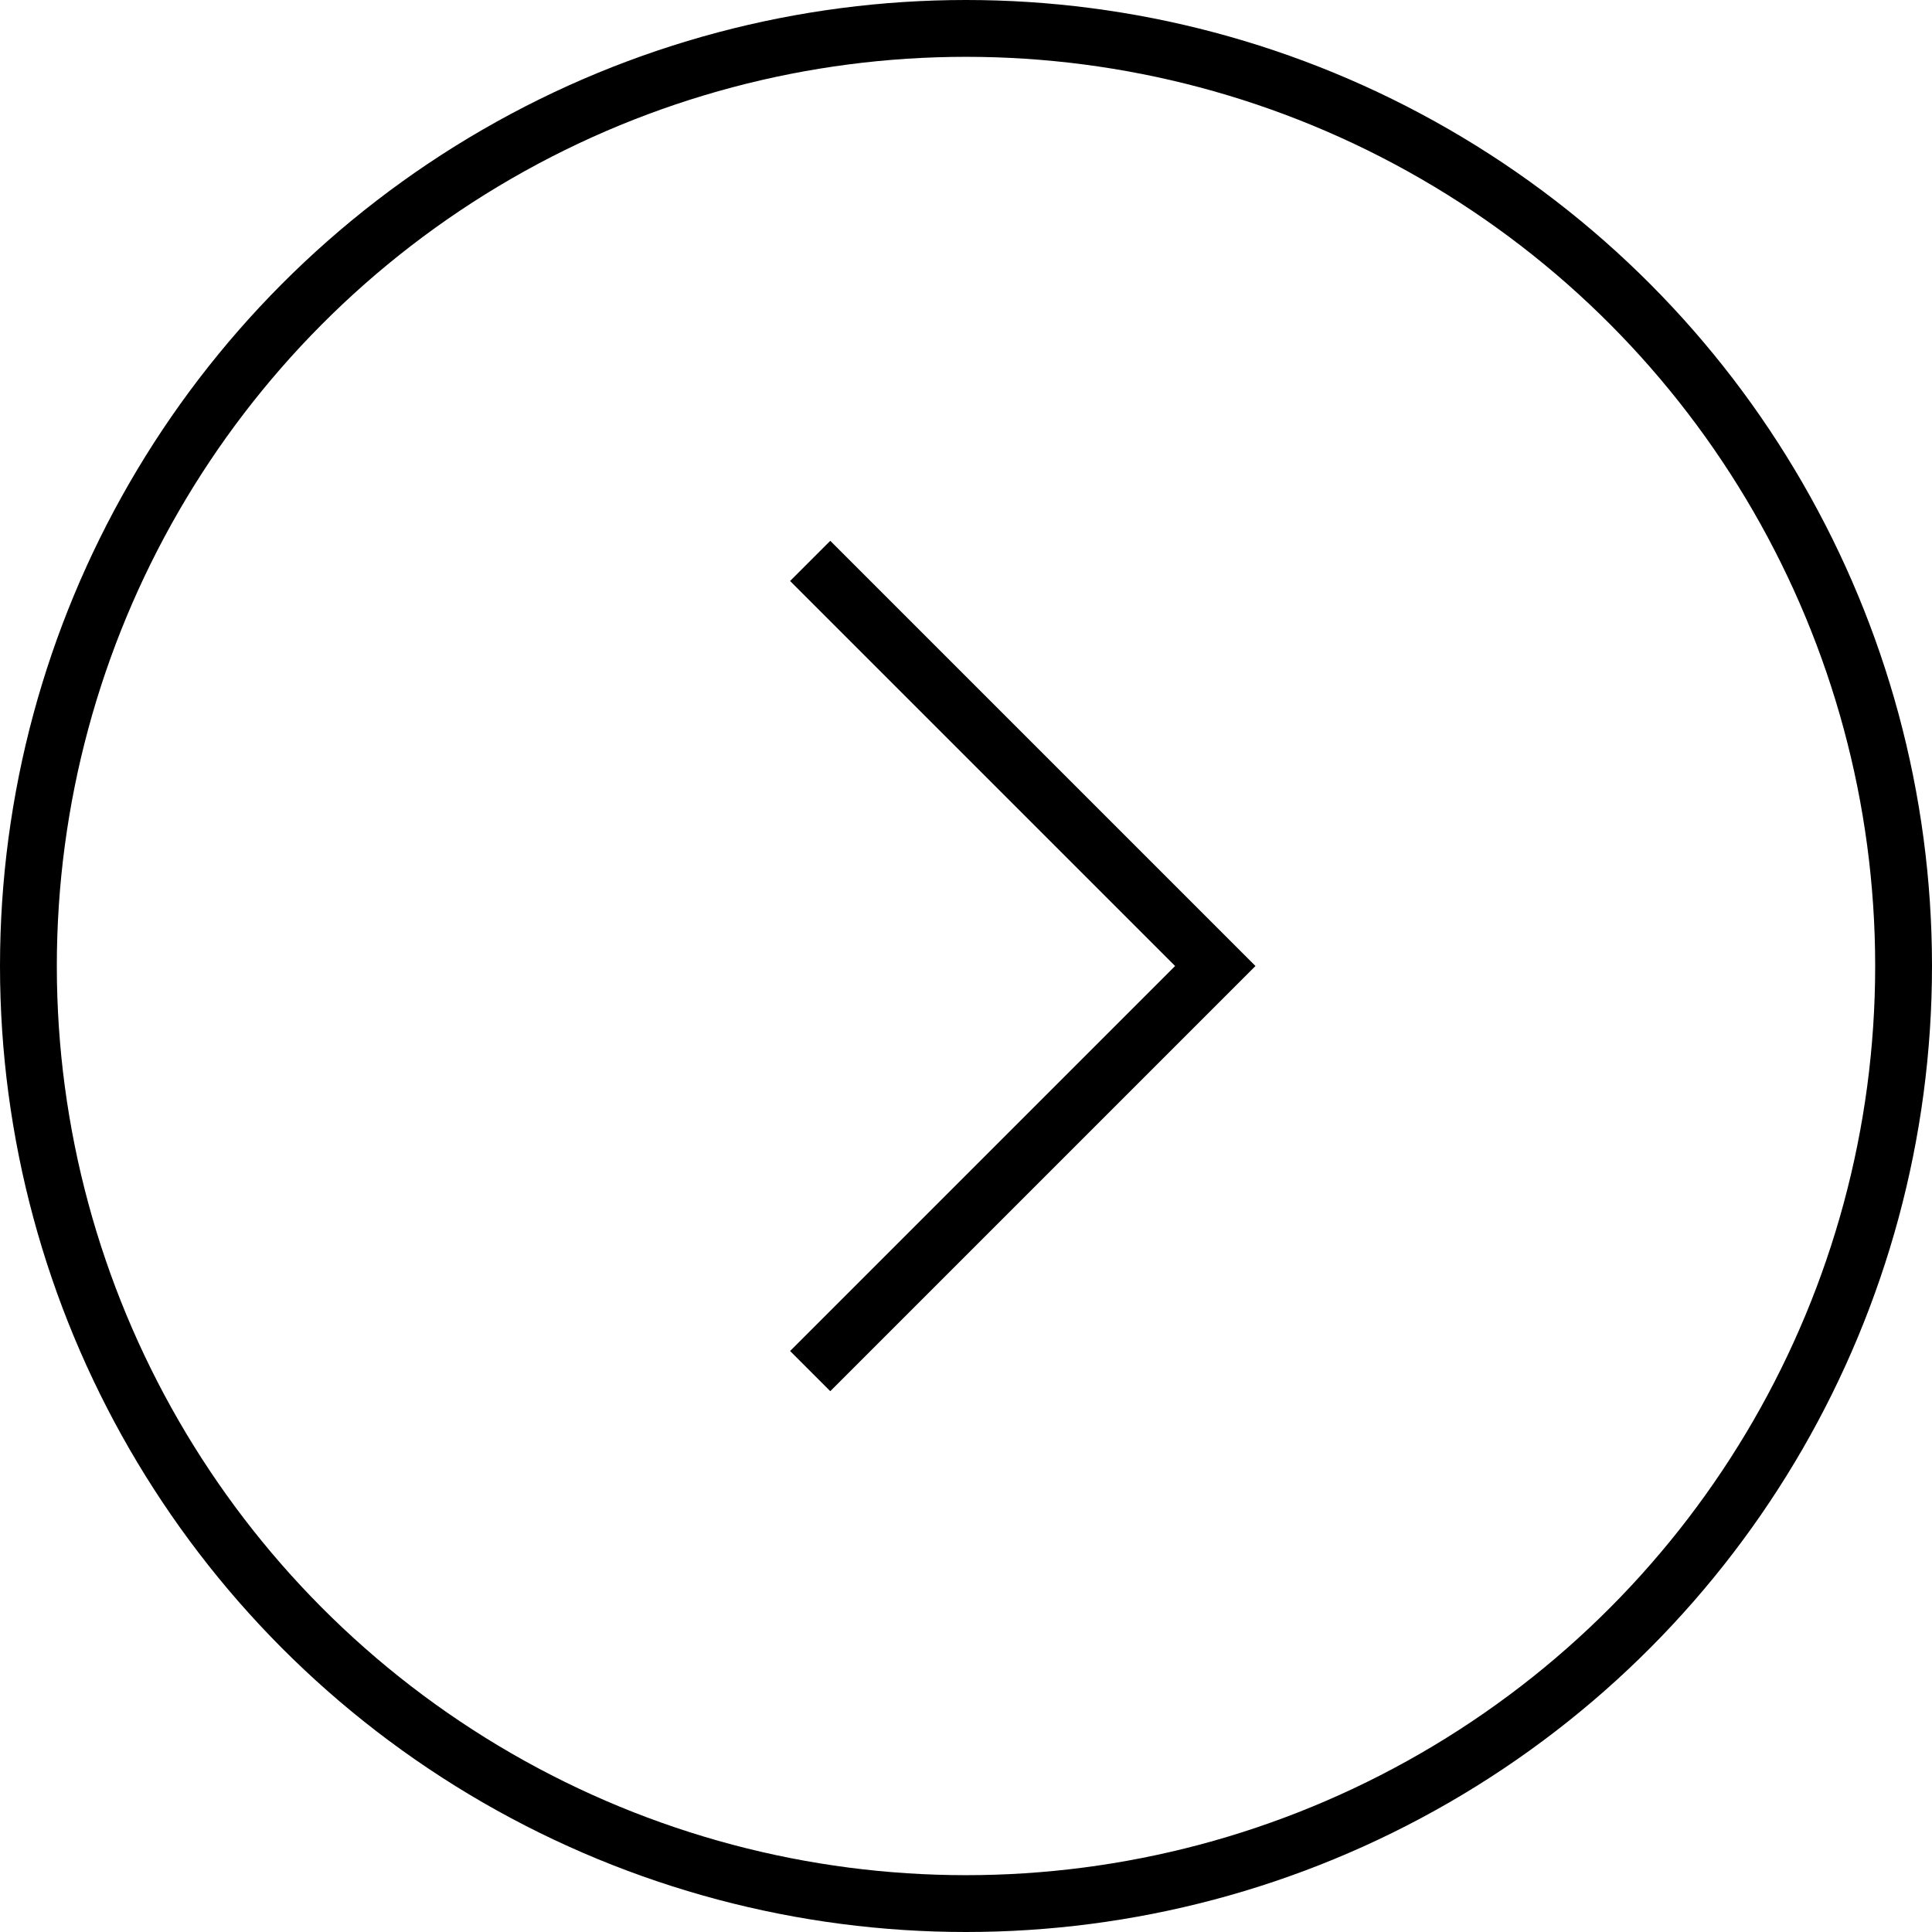
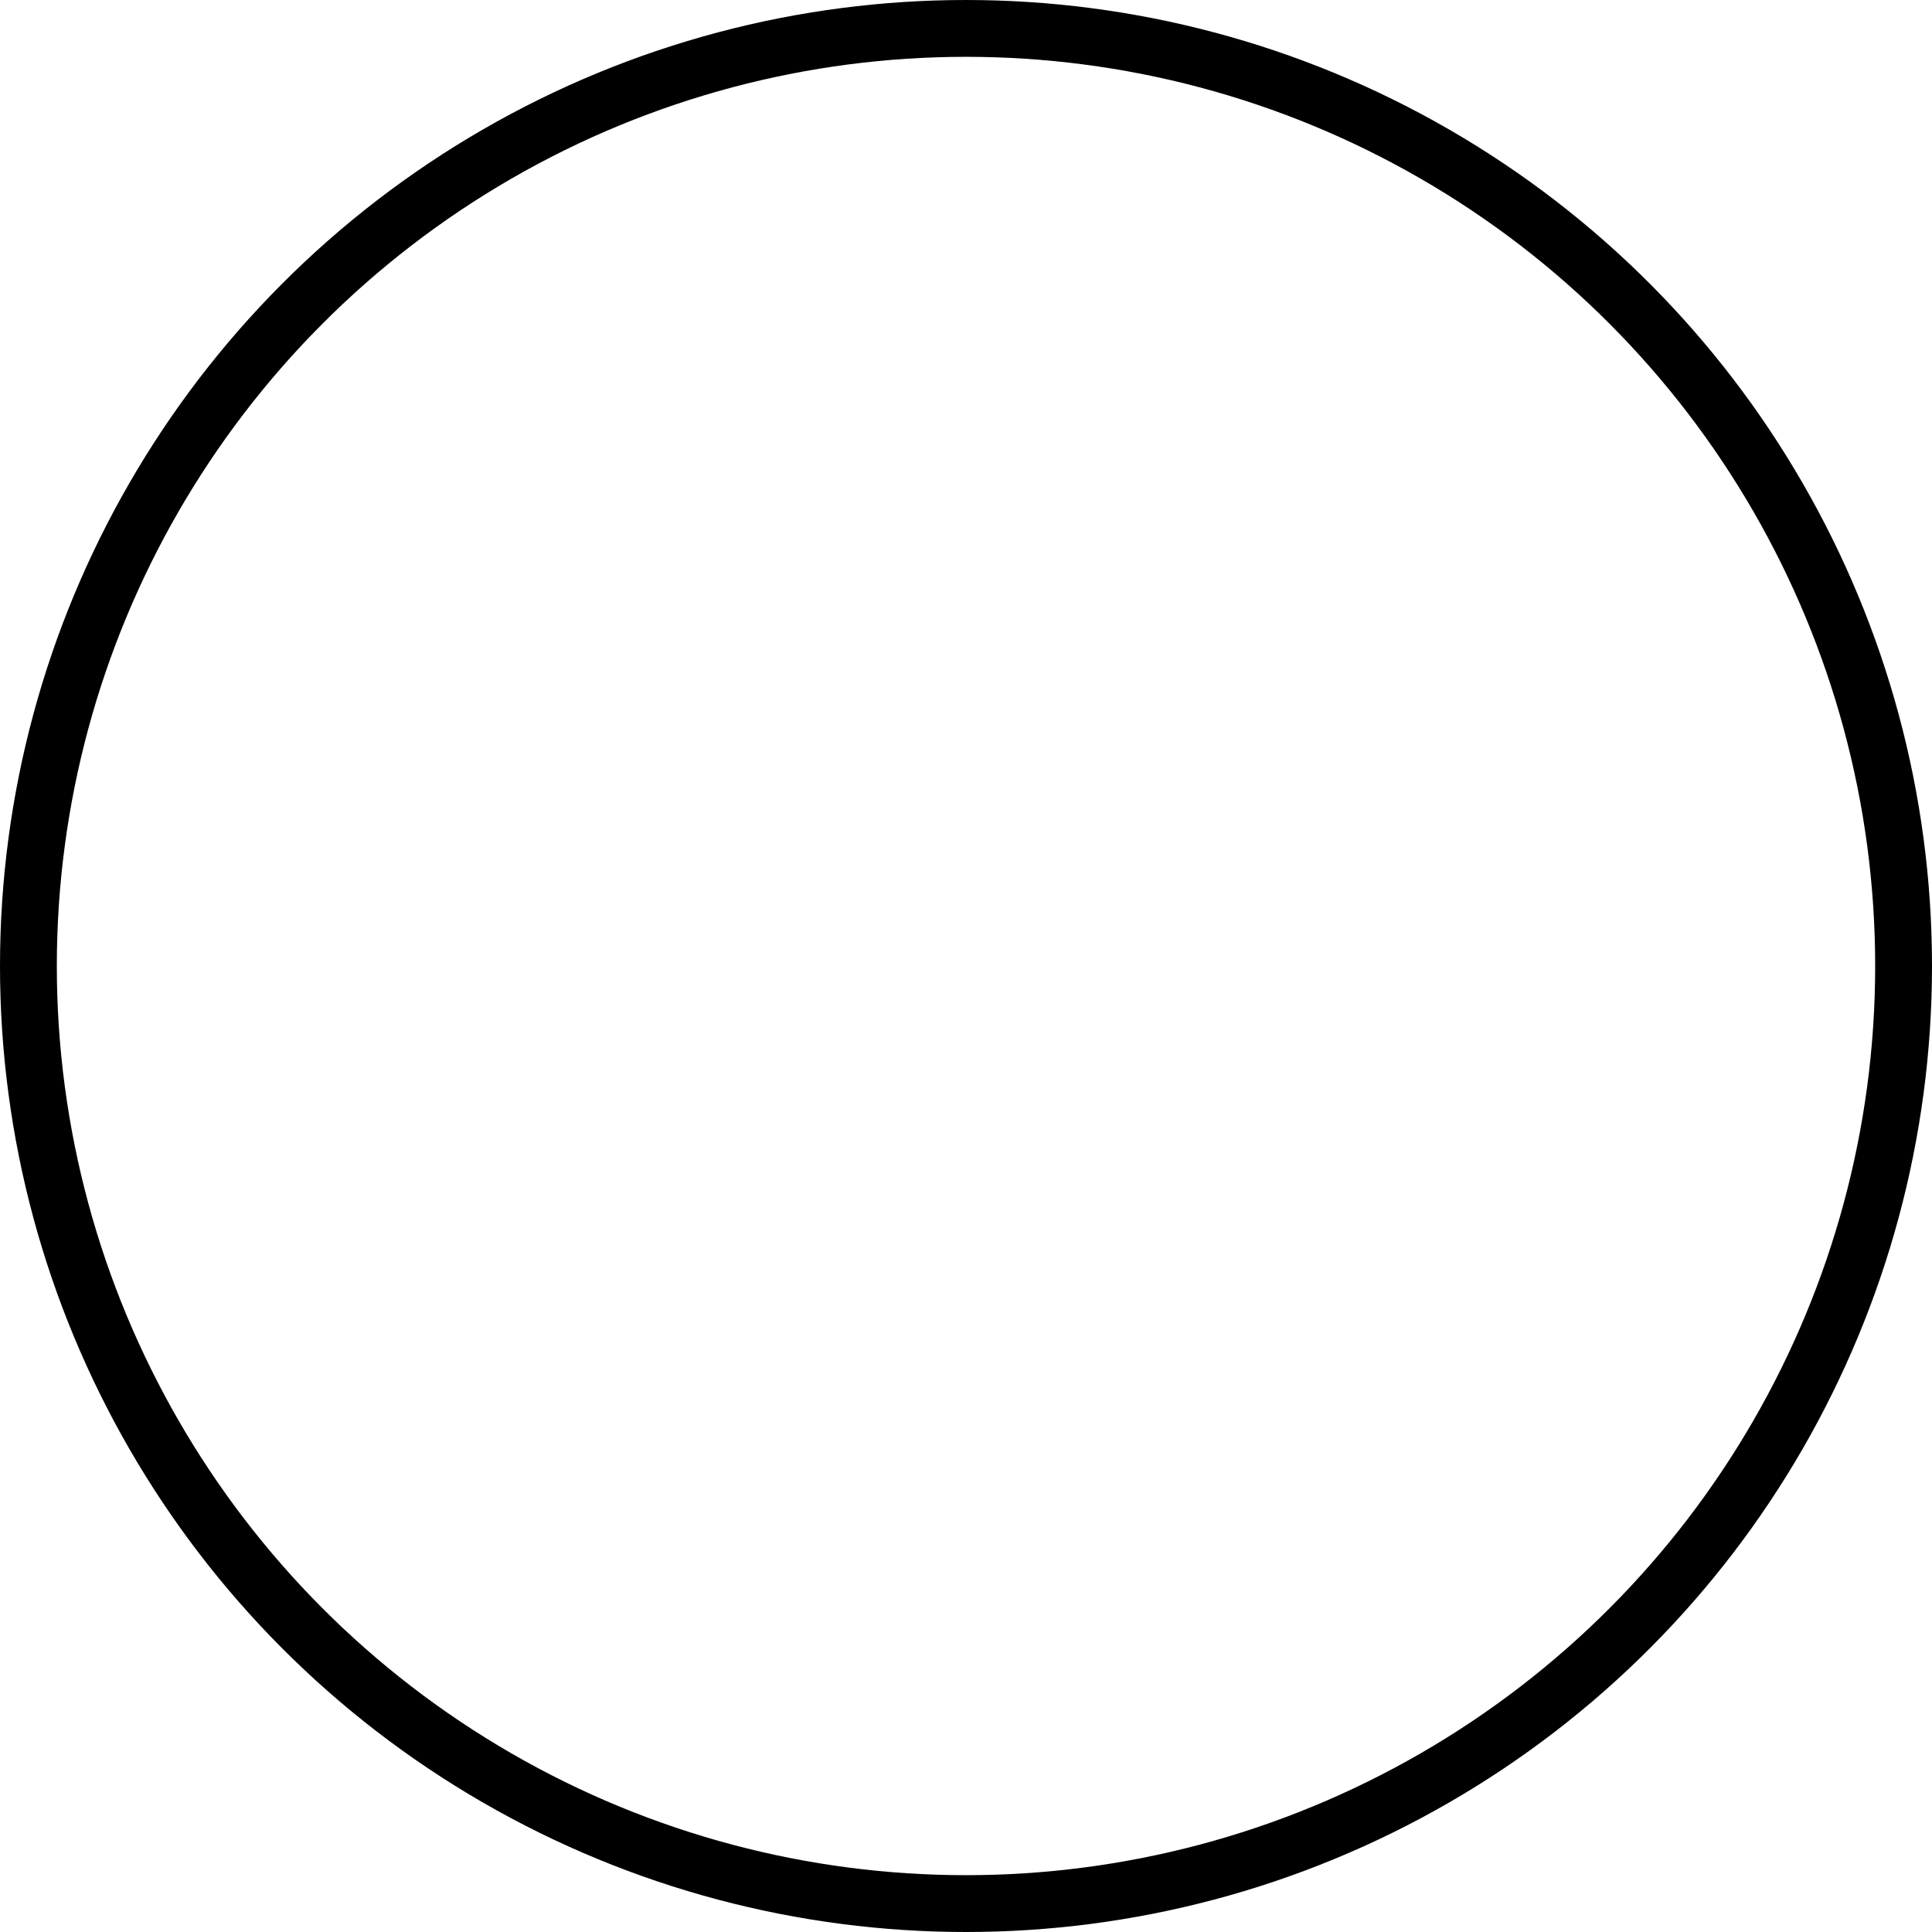
<svg xmlns="http://www.w3.org/2000/svg" width="34" height="34" viewBox="0 0 34 34" fill="none">
  <circle cx="17" cy="17" r="16.5" stroke="black" />
-   <path d="M14.258 9.871L21.387 17L14.258 24.129" stroke="black" />
</svg>